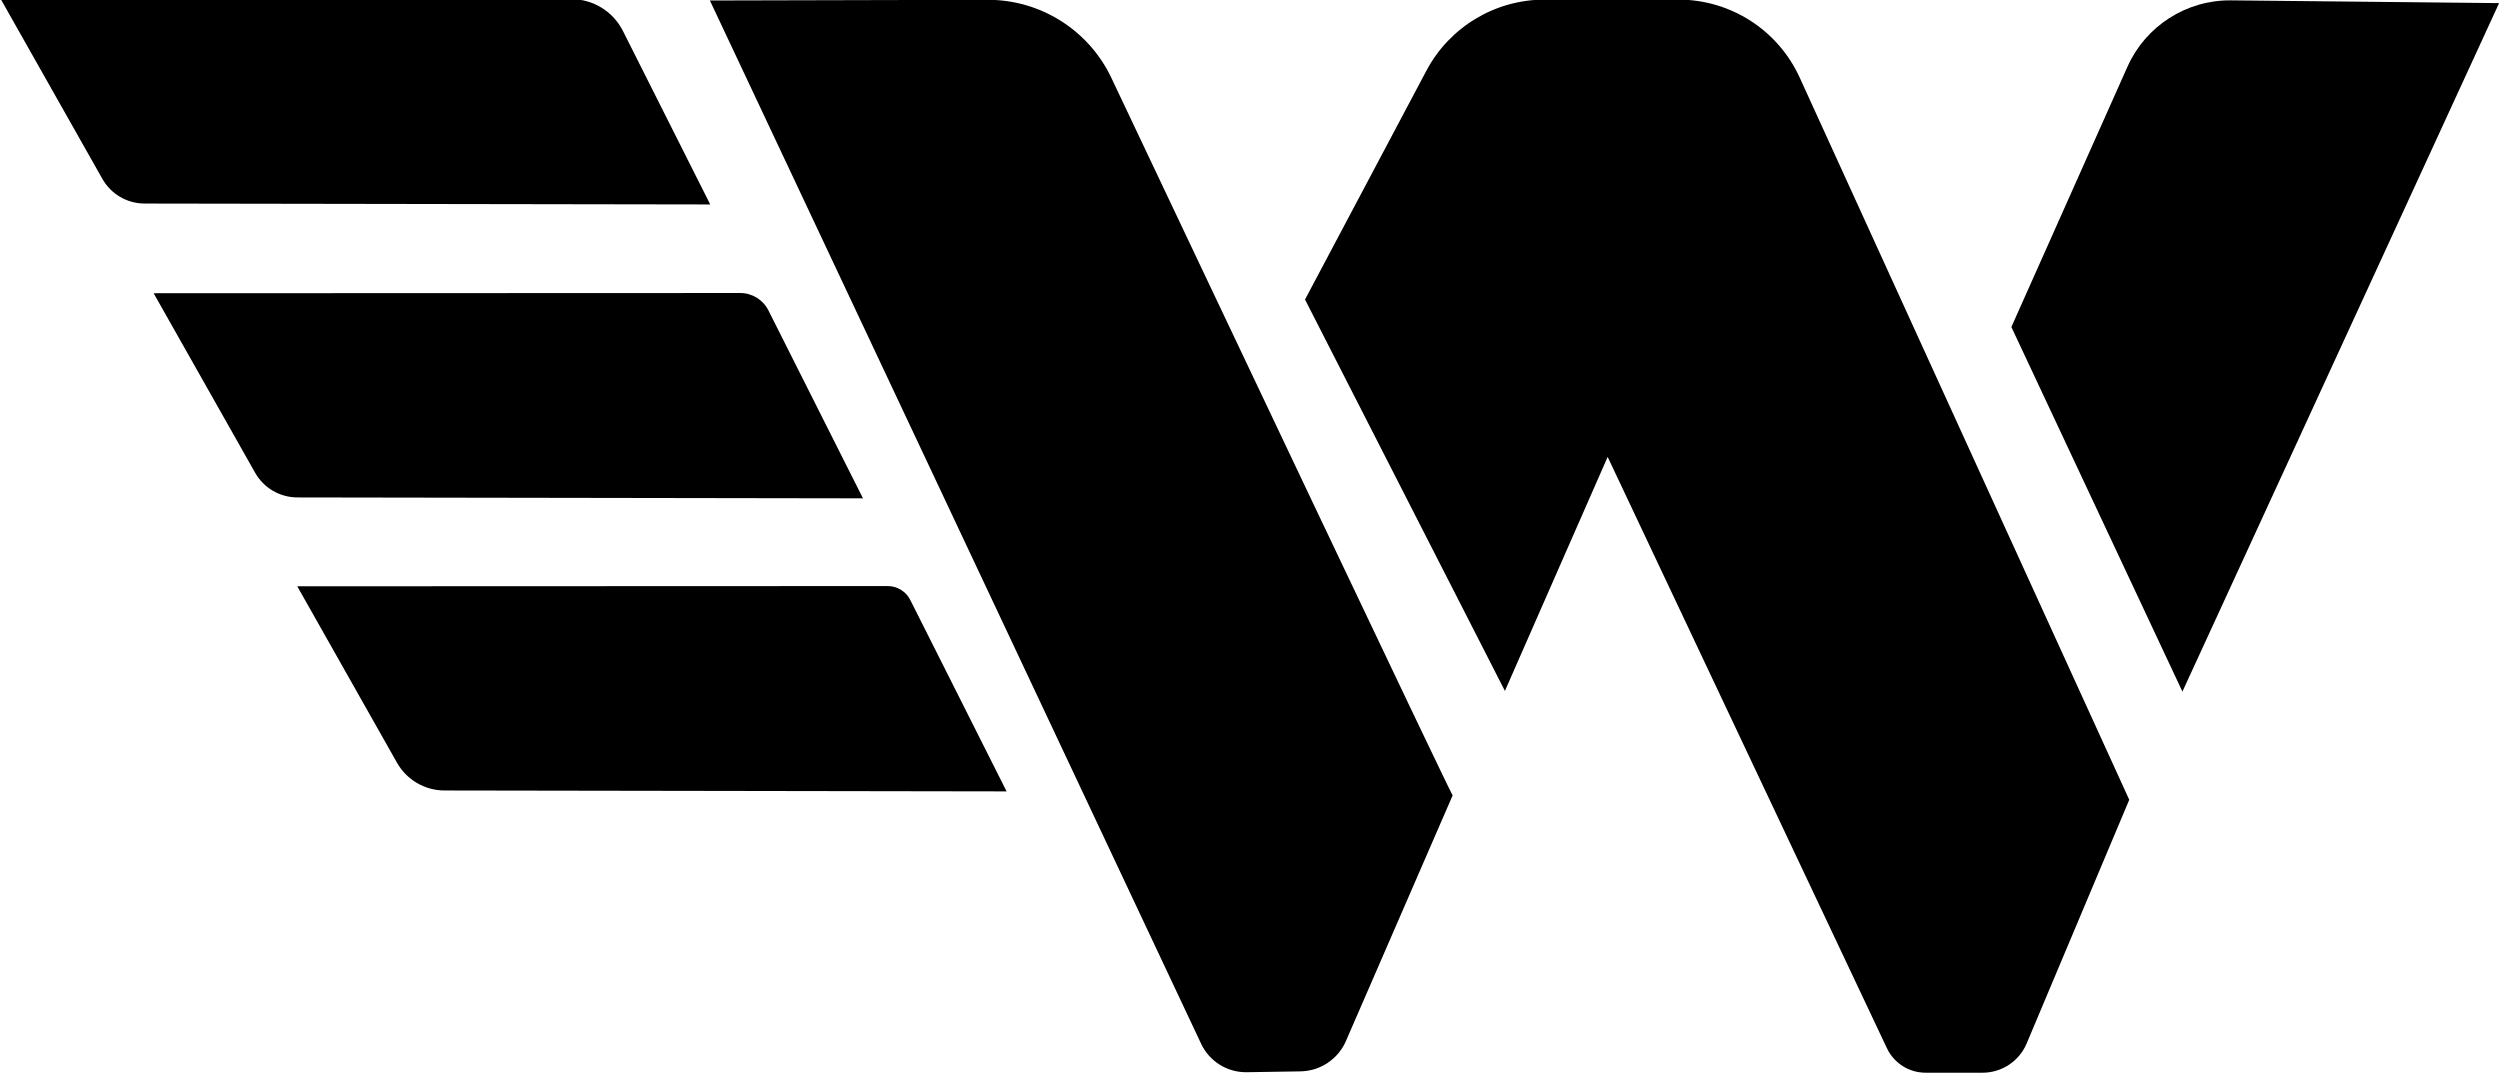
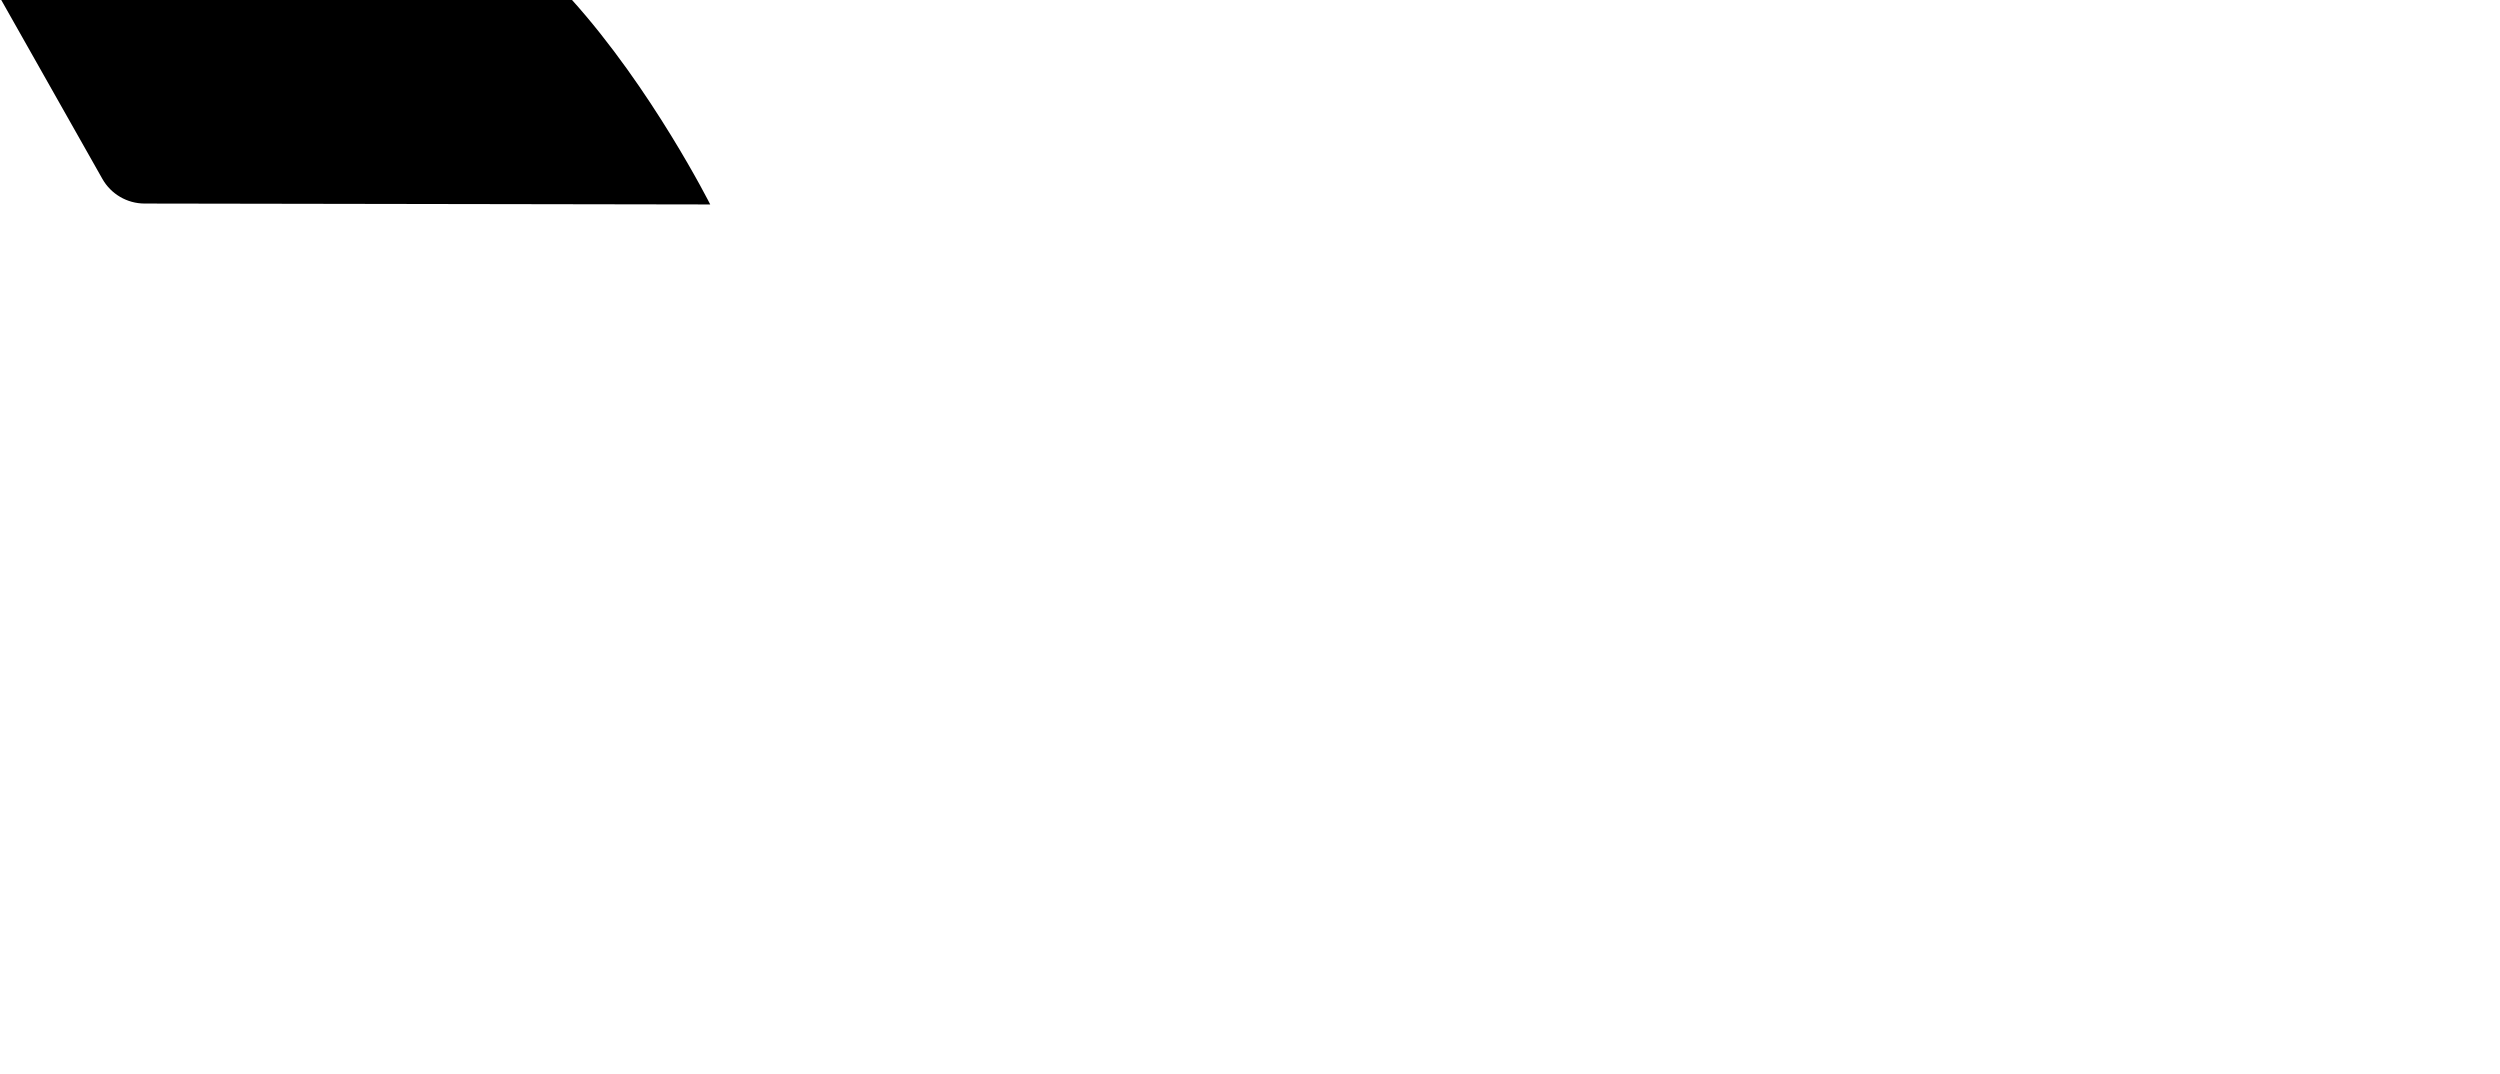
<svg xmlns="http://www.w3.org/2000/svg" width="100%" height="100%" viewBox="0 0 1080 464" xml:space="preserve" style="fill-rule:evenodd;clip-rule:evenodd;stroke-linejoin:round;stroke-miterlimit:2;">
  <g transform="matrix(1.183,0,0,1.183,-82.825,-510.591)">
    <g>
      <g transform="matrix(1,0,0,1,187.309,277.108)">
        <g>
          <g>
-             <path d="M795.307,155.636L679.665,407.05L617.203,273.912C617.203,273.912 643.979,213.878 659.583,178.892C666.227,163.994 681.081,154.463 697.392,154.63C734.068,155.007 795.307,155.636 795.307,155.636Z" />
-             <path d="M660.251,446.556C660.251,446.556 633.613,509.827 622.785,535.546C620.061,542.017 613.724,546.224 606.704,546.224L585.872,546.224C579.836,546.224 574.34,542.742 571.762,537.284C552.02,495.483 469.777,321.348 469.777,321.348L432.256,406.805L359.262,263.882C359.262,263.882 386.403,212.712 403.582,180.322C412.057,164.345 428.664,154.355 446.75,154.355C461.853,154.355 480.26,154.355 495.626,154.355C514.683,154.355 531.986,165.478 539.898,182.816C573.421,256.277 660.251,446.556 660.251,446.556Z" />
-             <path d="M413.169,444.959C413.169,444.959 385.511,508.623 374.202,534.654C371.32,541.287 364.824,545.621 357.593,545.734C351.479,545.83 344.053,545.946 337.969,546.042C330.866,546.153 324.357,542.094 321.33,535.667C291.916,473.197 141.937,154.678 141.937,154.678C141.937,154.678 204.001,154.527 243.351,154.432C262.533,154.385 280.043,165.339 288.391,182.609C322.774,255.214 411.668,442.738 413.169,444.959Z" />
            <g transform="matrix(-0.464,0,0,0.738,282.853,-140.937)">
-               <path d="M303.434,501.486C303.434,501.486 655.64,501.132 748.593,501.038C762.358,501.025 775.049,496.36 781.825,488.825C805.986,461.954 861.694,399.999 861.694,399.999C861.694,399.999 515.018,399.916 412.796,399.891C395.603,399.887 379.874,405.979 372.144,415.638C349.306,444.172 303.434,501.486 303.434,501.486Z" />
+               <path d="M303.434,501.486C303.434,501.486 655.64,501.132 748.593,501.038C762.358,501.025 775.049,496.36 781.825,488.825C805.986,461.954 861.694,399.999 861.694,399.999C861.694,399.999 515.018,399.916 412.796,399.891C349.306,444.172 303.434,501.486 303.434,501.486Z" />
            </g>
            <g transform="matrix(-0.464,0,0,0.738,338.634,-33.619)">
-               <path d="M303.434,501.486C303.434,501.486 655.64,501.132 748.593,501.038C762.358,501.025 775.049,496.36 781.825,488.825C805.986,461.954 861.694,399.999 861.694,399.999C861.694,399.999 481.597,399.908 400.043,399.888C390.668,399.886 382.093,403.207 377.878,408.473C358.263,432.981 303.434,501.486 303.434,501.486Z" />
-             </g>
+               </g>
            <g transform="matrix(-0.464,0,0,0.738,391.08,73.395)">
-               <path d="M303.434,501.486C303.434,501.486 648.882,501.139 745.833,501.041C761.304,501.026 775.568,495.783 783.183,487.314C808.008,459.706 861.694,399.999 861.694,399.999C861.694,399.999 471.627,399.905 397.008,399.887C389.494,399.885 382.621,402.548 379.242,406.769C360.956,429.616 303.434,501.486 303.434,501.486Z" />
-             </g>
+               </g>
          </g>
        </g>
      </g>
    </g>
  </g>
</svg>